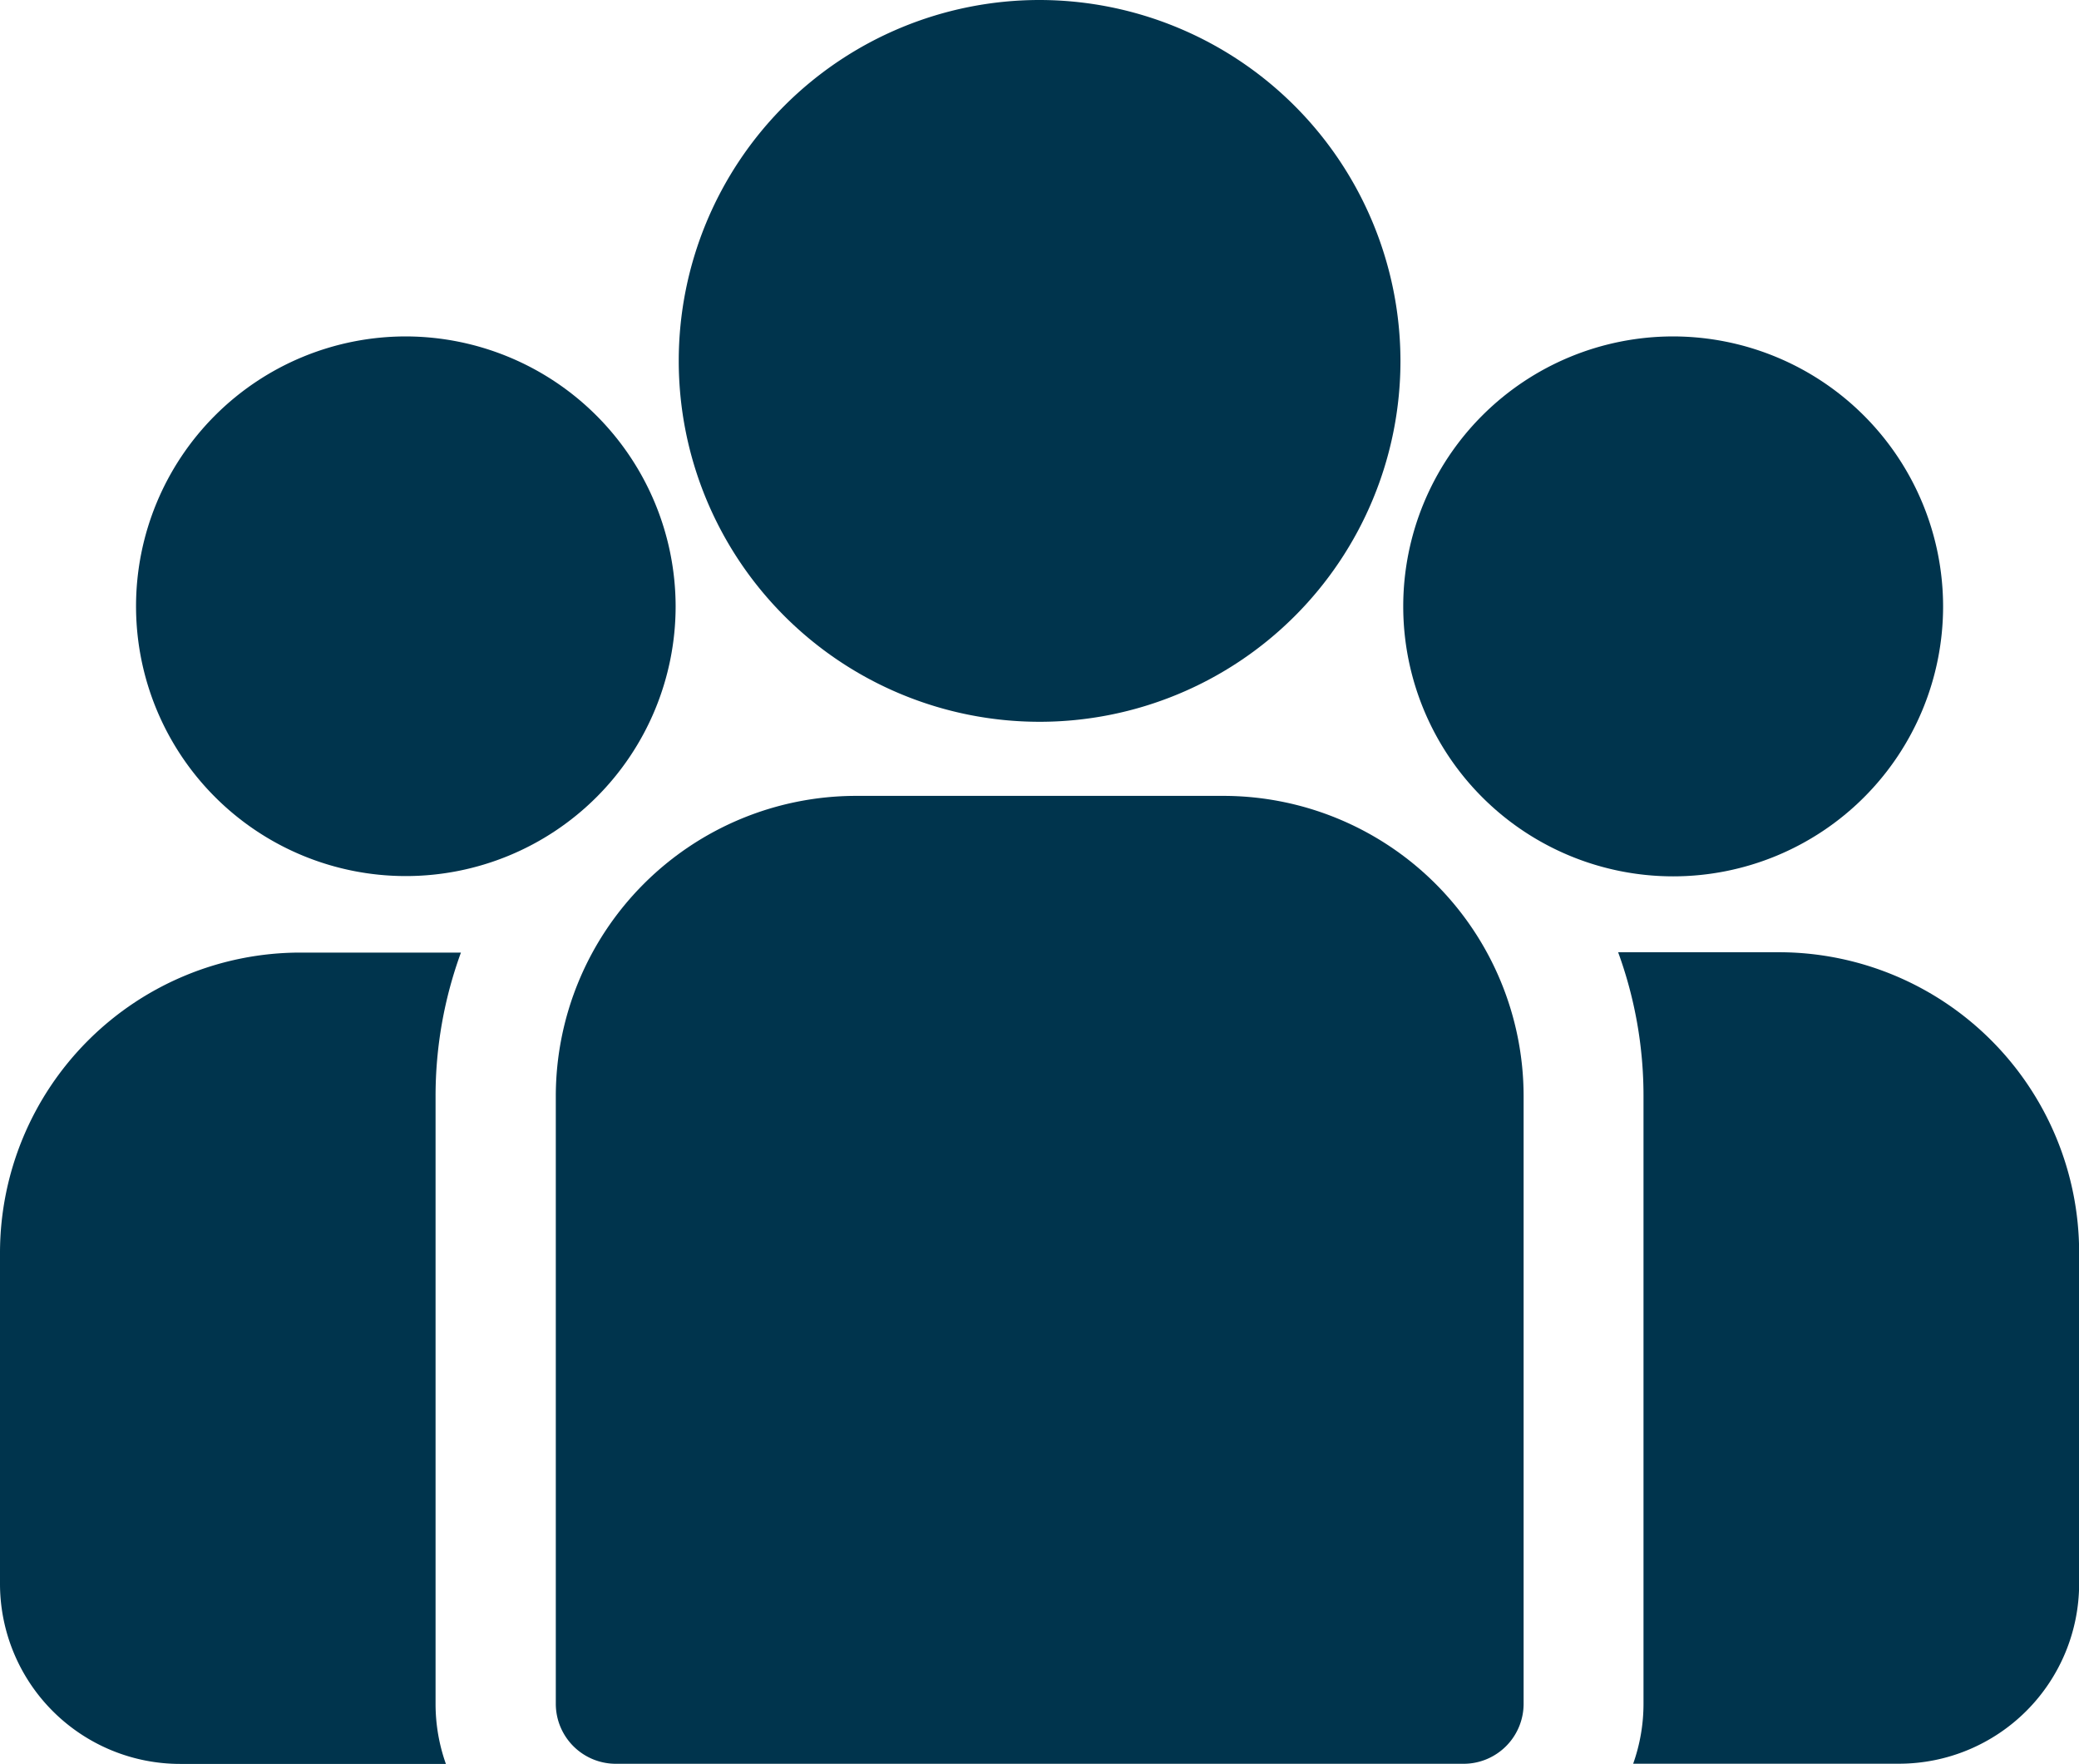
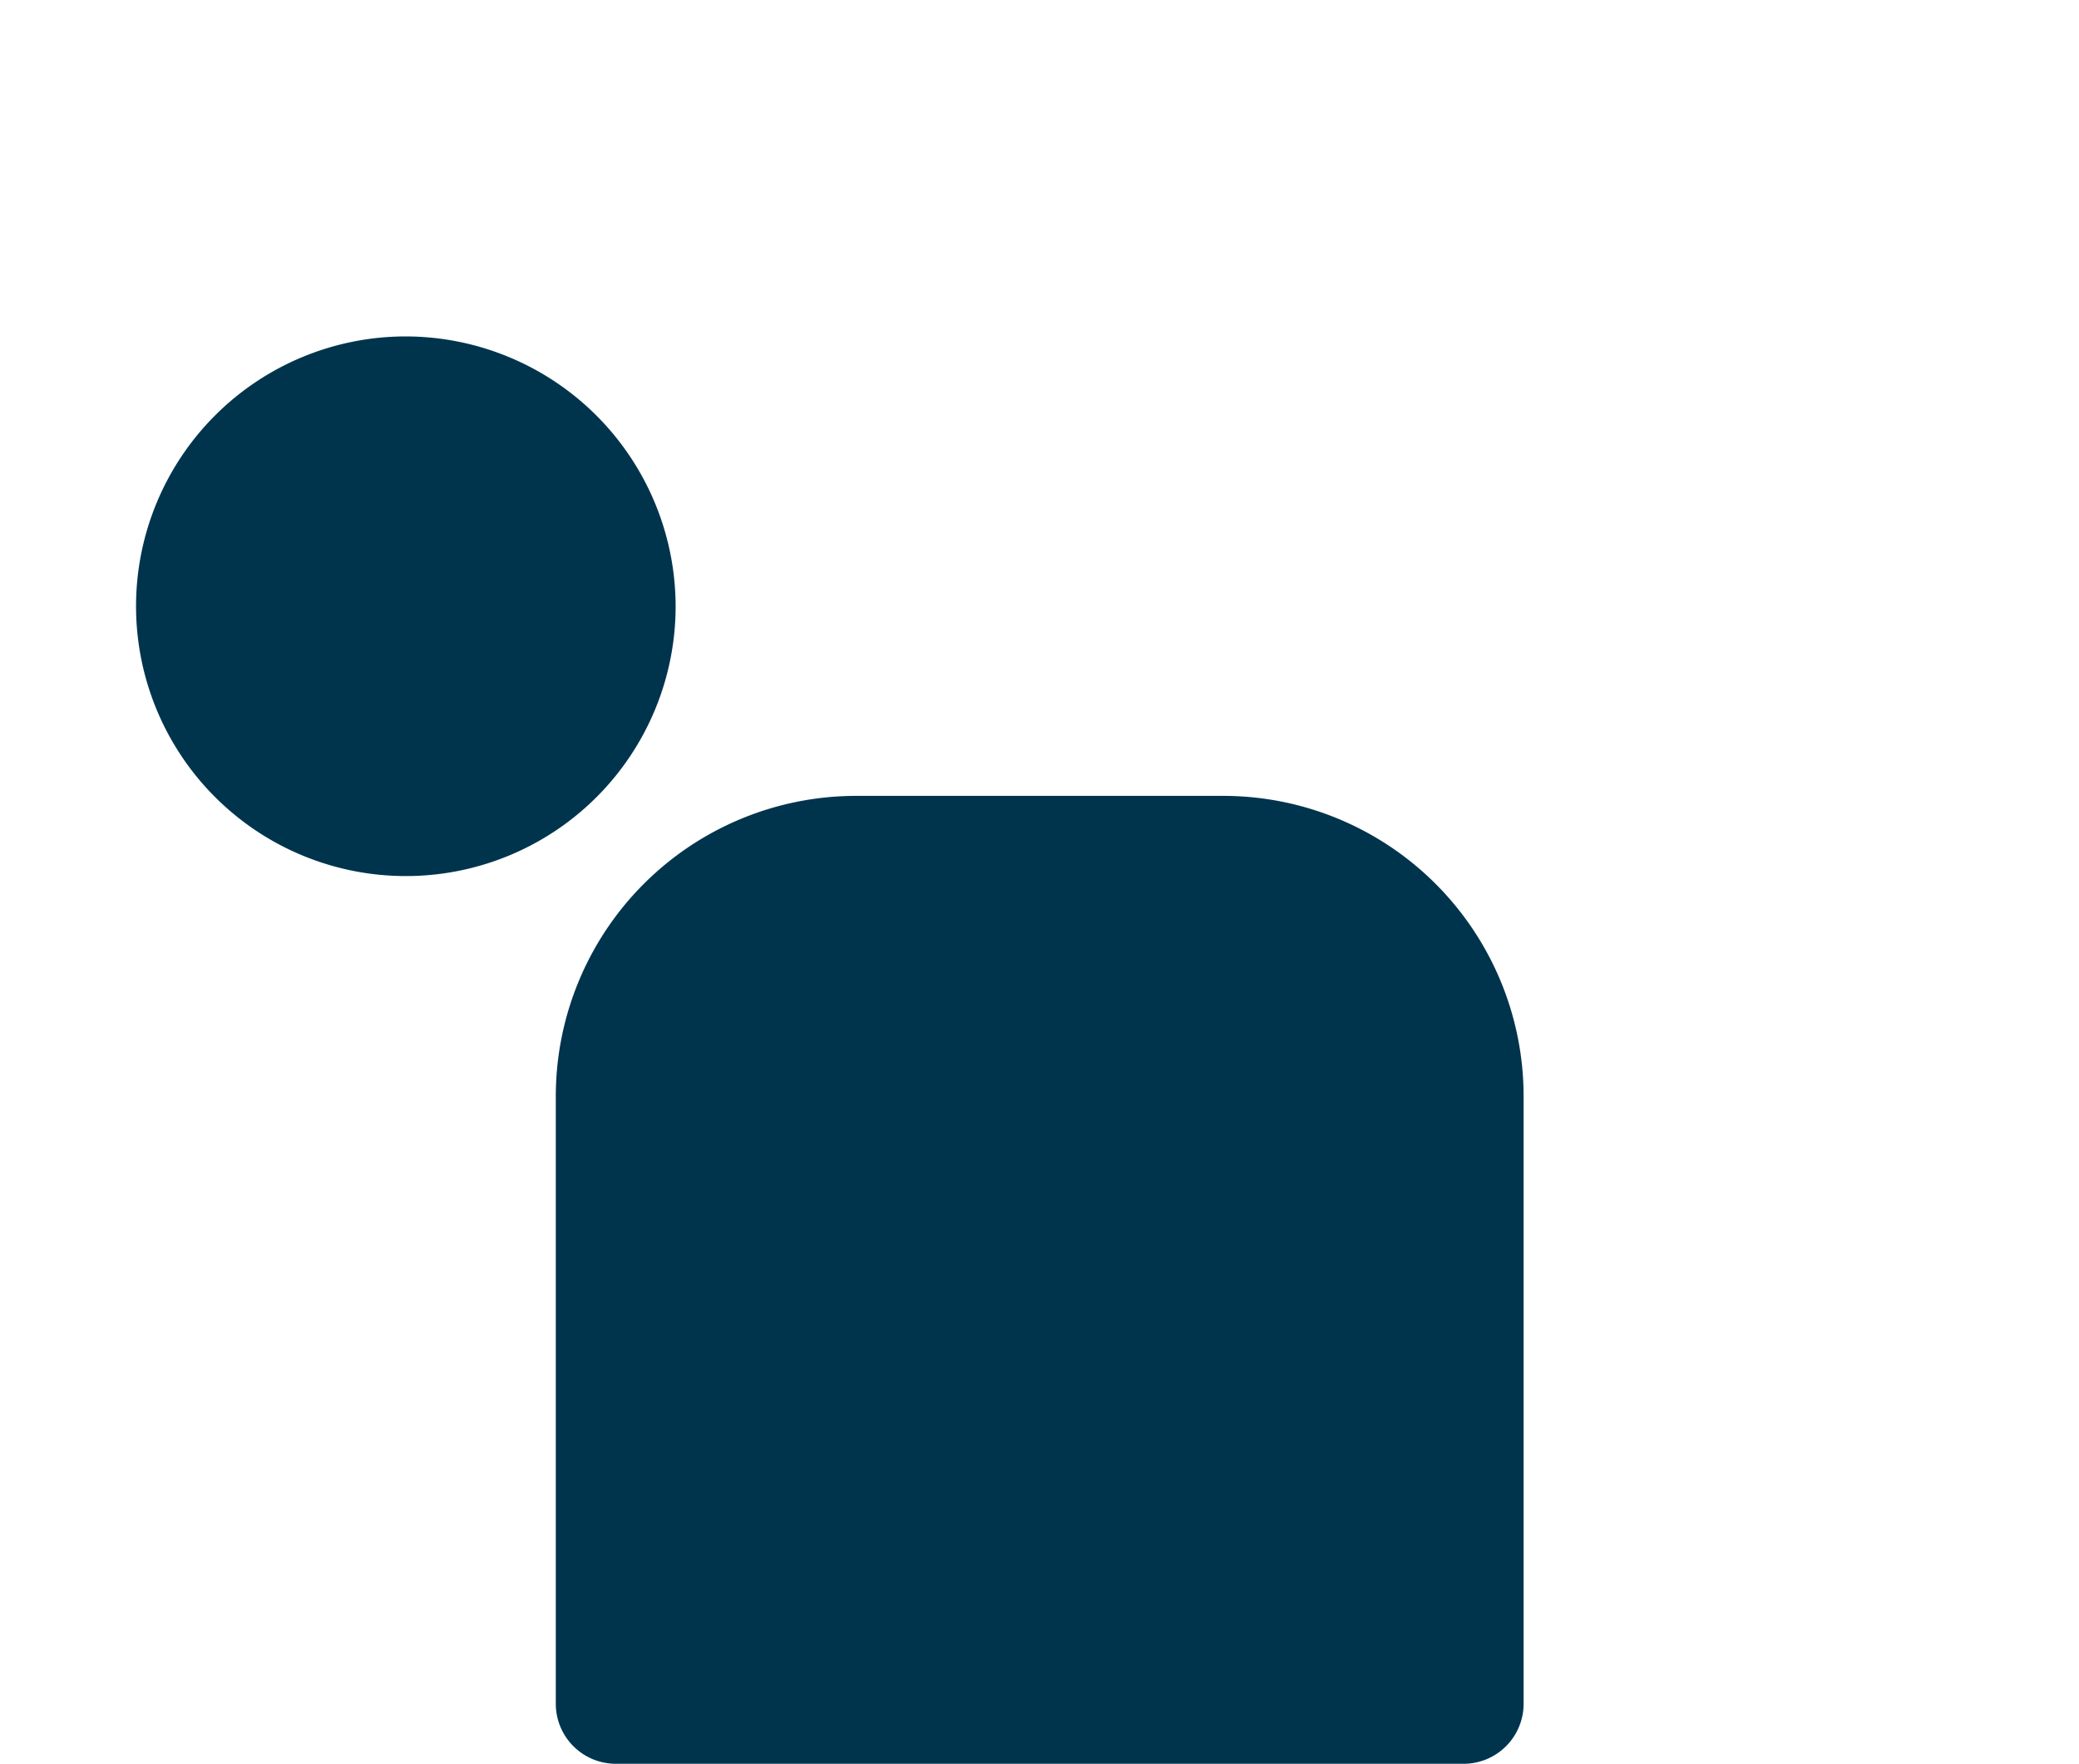
<svg xmlns="http://www.w3.org/2000/svg" width="29.999" height="25.448" viewBox="0 0 29.999 25.448">
  <g id="team" transform="translate(0 -38.84)">
    <g id="Group_269" data-name="Group 269" transform="translate(23.349 52.579)">
      <g id="Group_268" data-name="Group 268">
-         <path id="Path_160" data-name="Path 160" d="M400.814,273.32h-2.32a6.036,6.036,0,0,1,.366,2.074v8.768a2.586,2.586,0,0,1-.149.866h3.835a2.6,2.6,0,0,0,2.6-2.6v-4.78A4.335,4.335,0,0,0,400.814,273.32Z" transform="translate(-398.494 -273.32)" fill="#00344d" />
-       </g>
+         </g>
    </g>
    <g id="Group_271" data-name="Group 271" transform="translate(0 52.579)">
      <g id="Group_270" data-name="Group 270">
-         <path id="Path_161" data-name="Path 161" d="M6.285,275.4a6.035,6.035,0,0,1,.366-2.074H4.331A4.335,4.335,0,0,0,0,277.652v4.78a2.6,2.6,0,0,0,2.6,2.6H6.434a2.586,2.586,0,0,1-.149-.866Z" transform="translate(0 -273.321)" fill="#00344d" />
-       </g>
+         </g>
    </g>
    <g id="Group_273" data-name="Group 273" transform="translate(8.017 50.323)">
      <g id="Group_272" data-name="Group 272">
        <path id="Path_162" data-name="Path 162" d="M146.463,234.815h-5.3a4.335,4.335,0,0,0-4.331,4.331v8.768a.866.866,0,0,0,.866.866h12.233a.866.866,0,0,0,.866-.866v-8.768A4.335,4.335,0,0,0,146.463,234.815Z" transform="translate(-136.829 -234.815)" fill="#00344d" />
      </g>
    </g>
    <g id="Group_275" data-name="Group 275" transform="translate(9.792 38.84)">
      <g id="Group_274" data-name="Group 274" transform="translate(0 0)">
-         <path id="Path_163" data-name="Path 163" d="M172.322,38.84a5.207,5.207,0,1,0,5.208,5.208A5.214,5.214,0,0,0,172.322,38.84Z" transform="translate(-167.114 -38.84)" fill="#00344d" />
-       </g>
+         </g>
    </g>
    <g id="Group_277" data-name="Group 277" transform="translate(1.959 43.694)">
      <g id="Group_276" data-name="Group 276">
        <path id="Path_164" data-name="Path 164" d="M37.338,121.689a3.893,3.893,0,1,0,3.895,3.895A3.9,3.9,0,0,0,37.338,121.689Z" transform="translate(-33.443 -121.689)" fill="#00344d" />
      </g>
    </g>
    <g id="Group_279" data-name="Group 279" transform="translate(20.25 43.694)">
      <g id="Group_278" data-name="Group 278">
-         <path id="Path_165" data-name="Path 165" d="M349.5,121.689a3.895,3.895,0,1,0,3.895,3.895A3.9,3.9,0,0,0,349.5,121.689Z" transform="translate(-345.607 -121.689)" fill="#00344d" />
-       </g>
+         </g>
    </g>
  </g>
</svg>